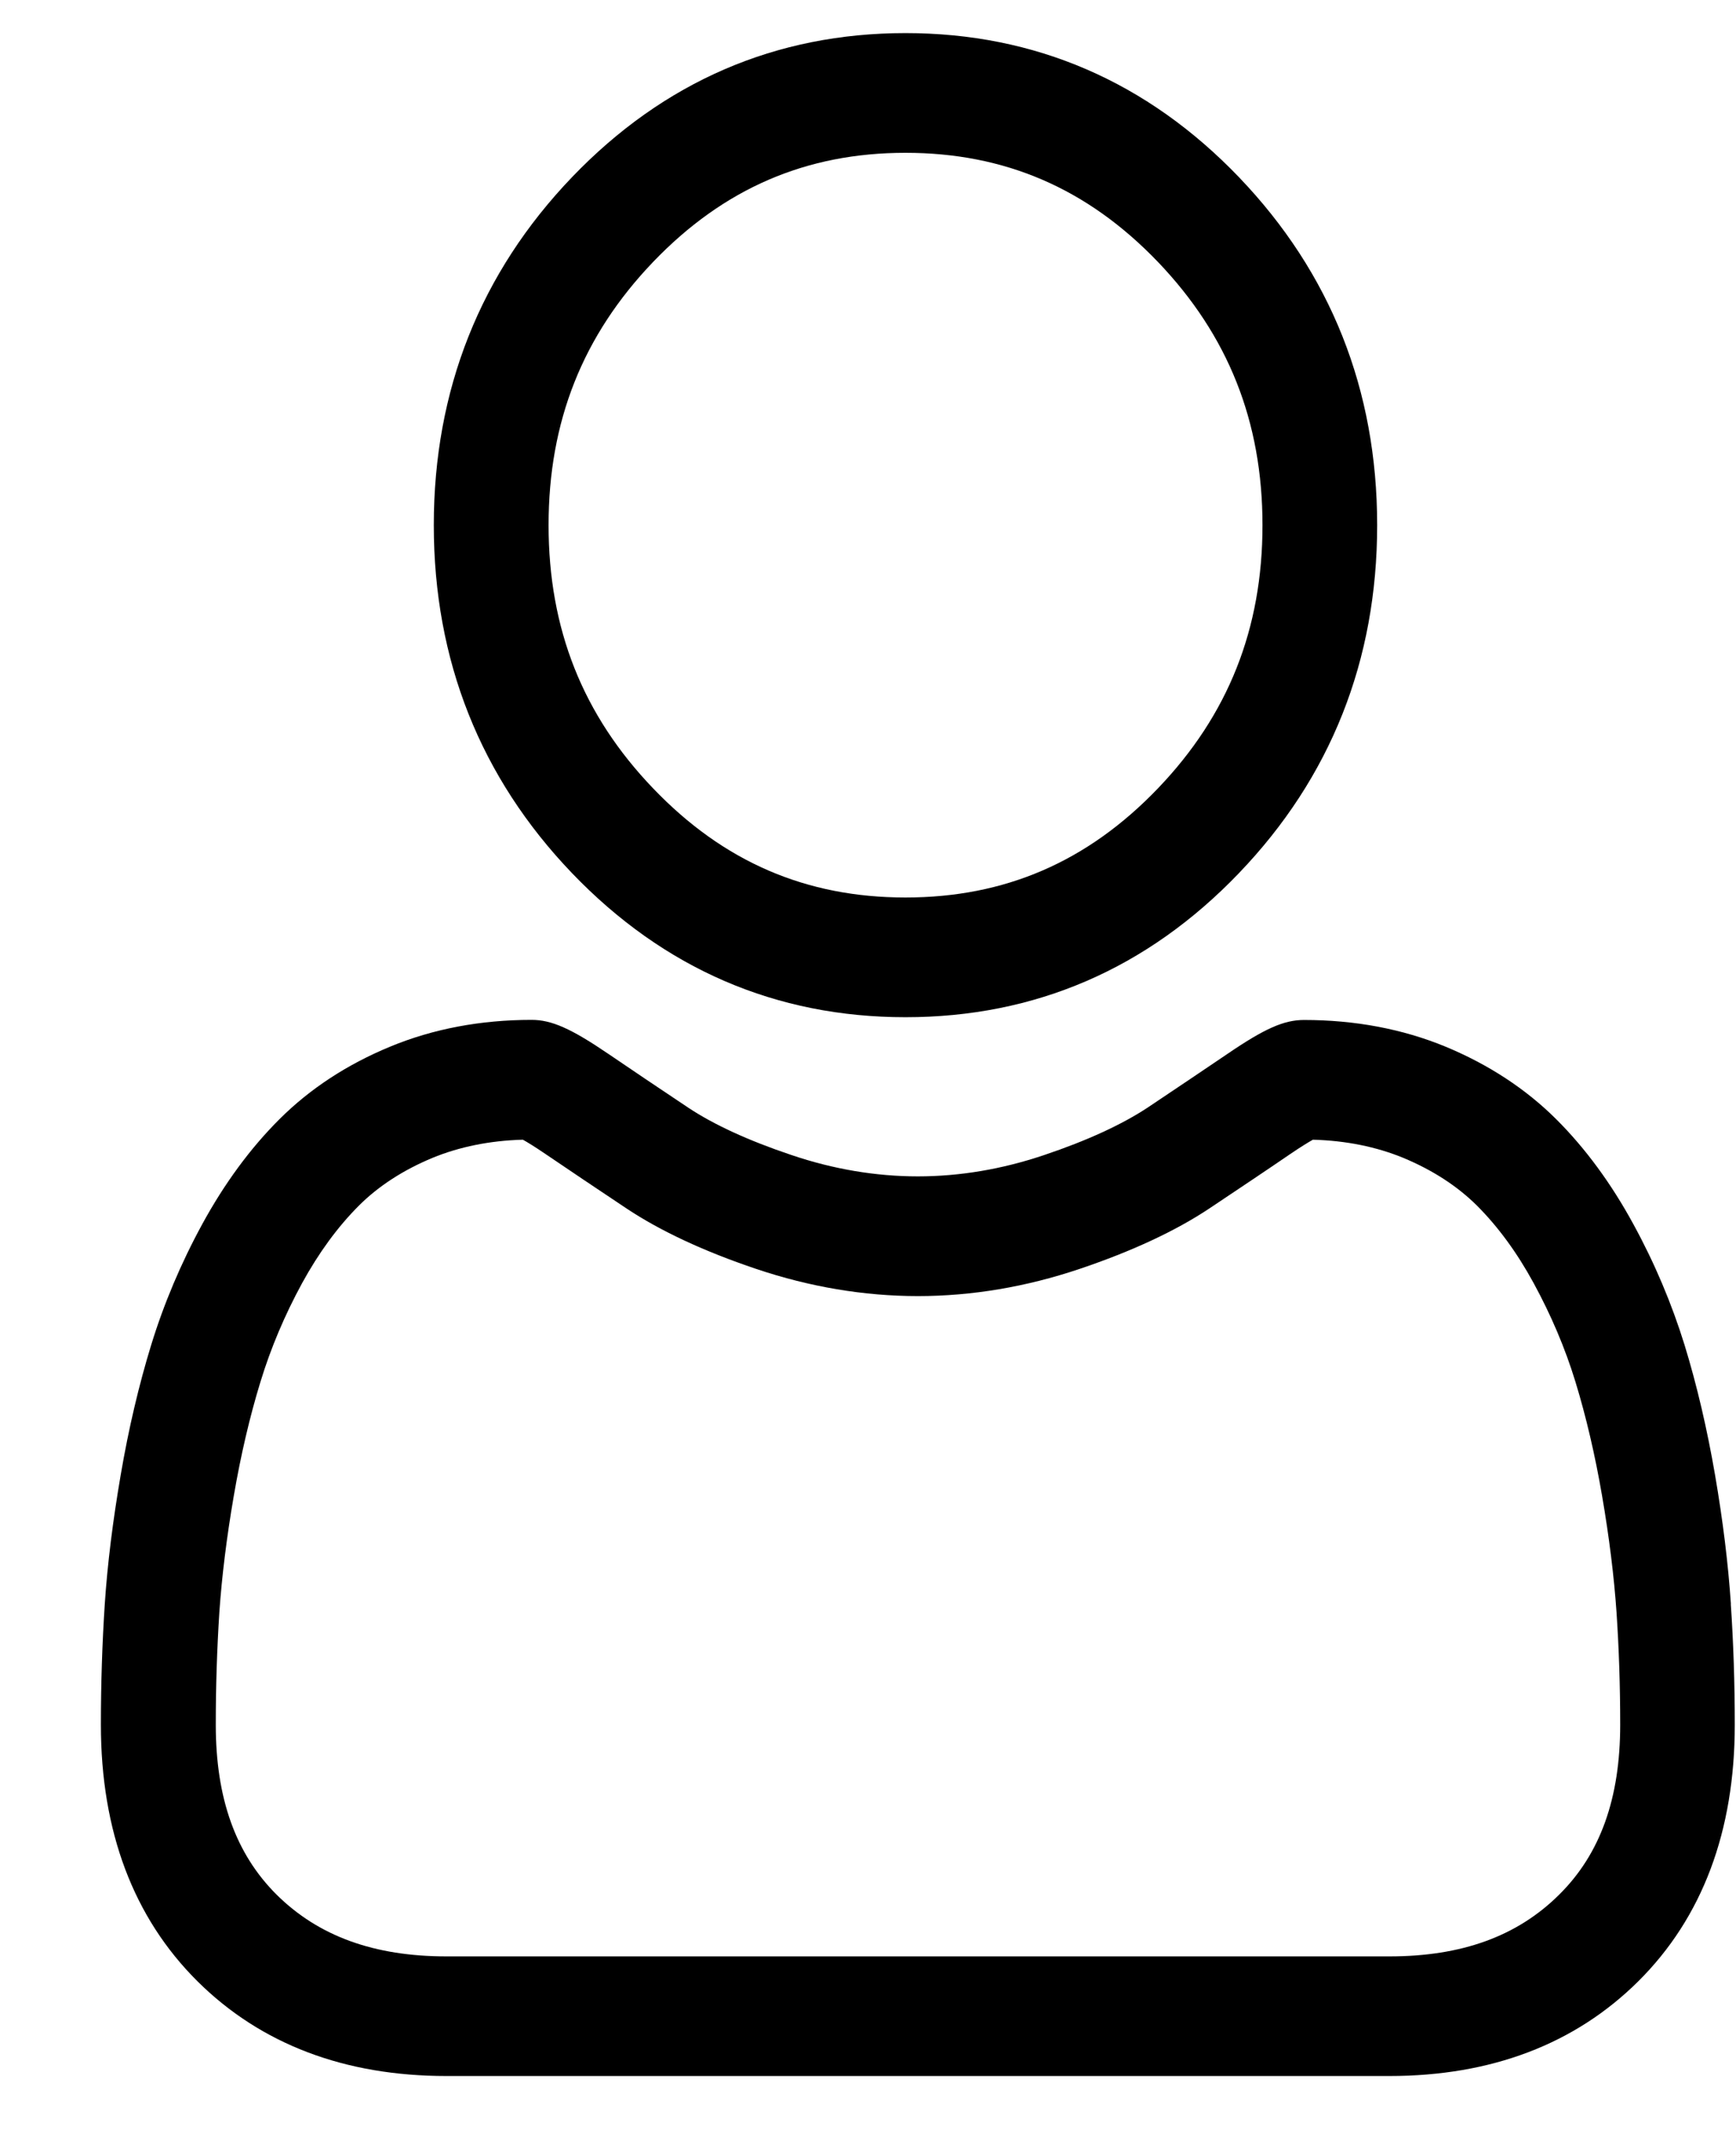
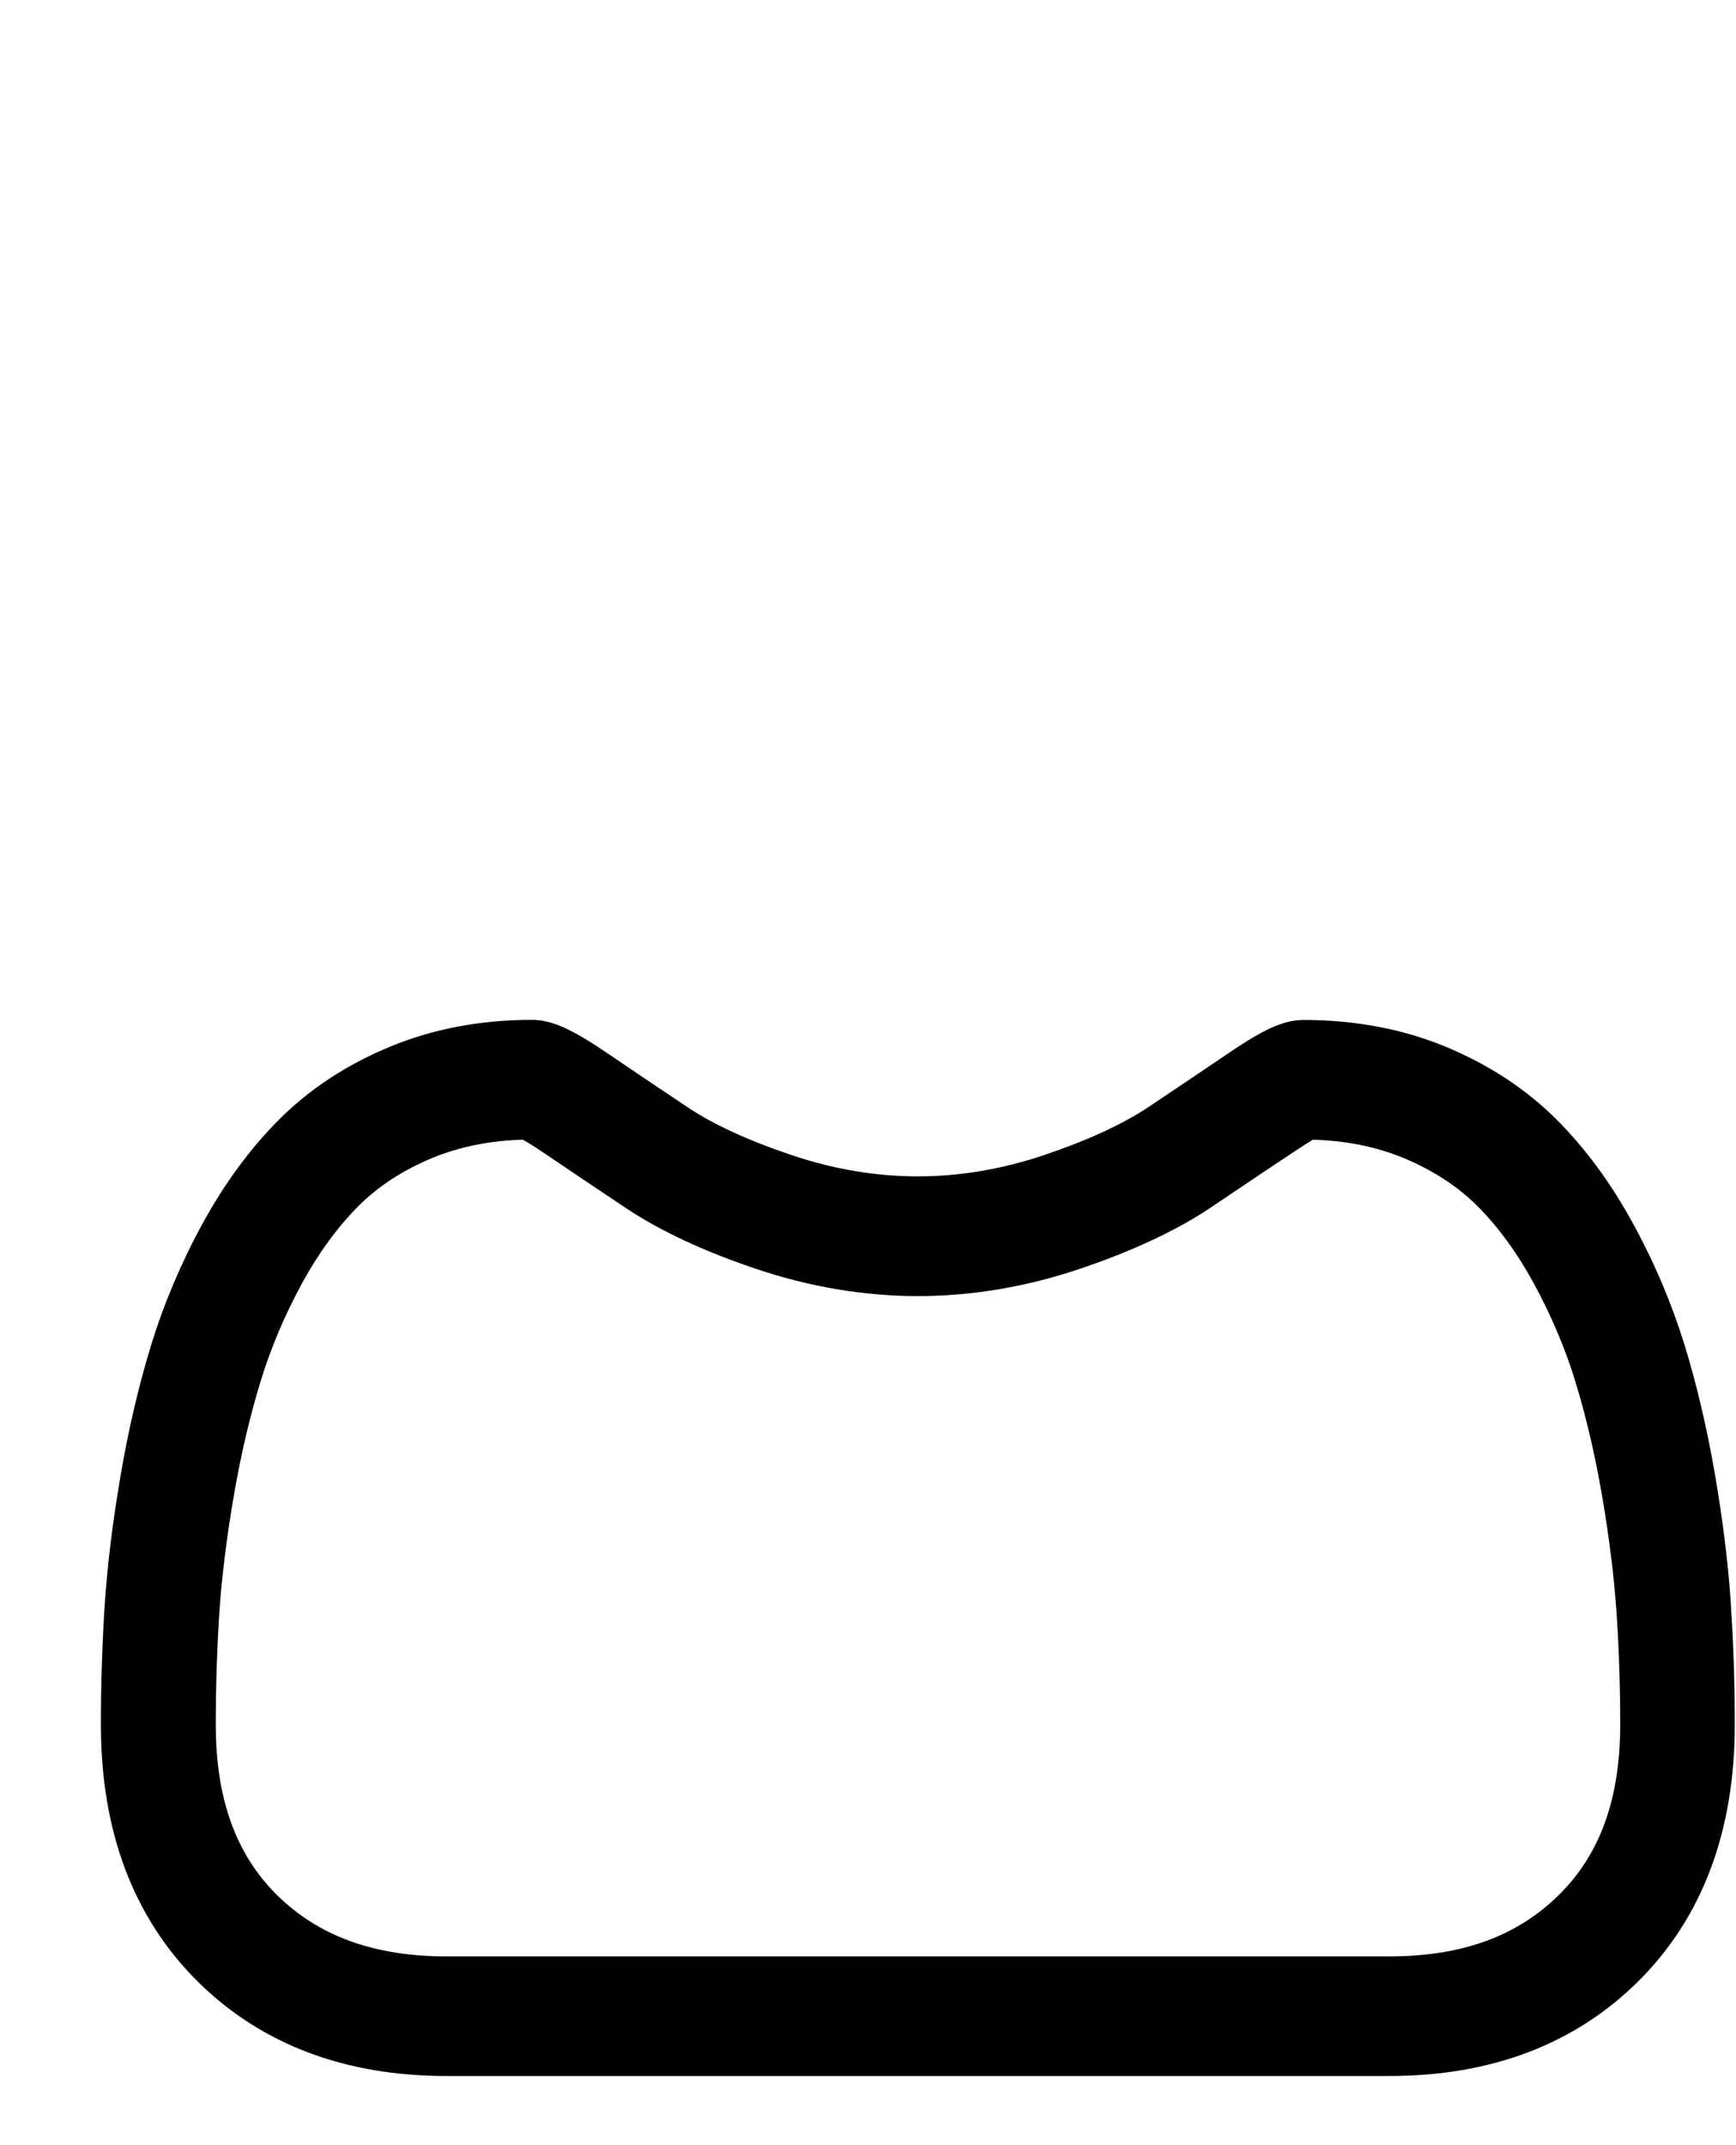
<svg xmlns="http://www.w3.org/2000/svg" width="17" height="21" viewBox="0 0 17 21" fill="none">
  <g id="Capa_1" clip-path="url(#clip0_106_32)">
-     <path id="Vector" d="M8.867 9.958C10.136 9.958 11.235 9.484 12.133 8.547C13.031 7.611 13.486 6.465 13.486 5.141C13.486 3.817 13.031 2.672 12.133 1.735C11.235 0.799 10.136 0.324 8.867 0.324C7.598 0.324 6.499 0.799 5.601 1.735C4.704 2.671 4.248 3.818 4.248 5.141C4.248 6.464 4.704 7.611 5.601 8.547C6.5 9.484 7.599 9.958 8.867 9.958ZM6.396 2.564C7.085 1.846 7.893 1.496 8.867 1.496C9.841 1.496 10.649 1.845 11.339 2.564C12.027 3.283 12.363 4.126 12.363 5.141C12.363 6.156 12.027 7 11.339 7.718C10.649 8.437 9.841 8.786 8.867 8.786C7.893 8.786 7.085 8.437 6.396 7.718C5.707 7 5.372 6.157 5.372 5.141C5.372 4.125 5.707 3.283 6.396 2.564Z" fill="black" />
-     <path id="Vector_2" d="M16.95 15.703C16.924 15.313 16.872 14.888 16.795 14.44C16.717 13.987 16.617 13.56 16.497 13.169C16.372 12.765 16.204 12.366 15.995 11.984C15.779 11.587 15.525 11.241 15.24 10.957C14.942 10.66 14.577 10.421 14.155 10.246C13.735 10.073 13.269 9.985 12.77 9.985C12.574 9.985 12.385 10.068 12.02 10.317C11.794 10.47 11.531 10.647 11.238 10.843C10.986 11.009 10.646 11.166 10.226 11.307C9.815 11.446 9.399 11.516 8.988 11.516C8.577 11.516 8.16 11.446 7.75 11.307C7.33 11.166 6.99 11.01 6.739 10.843C6.448 10.649 6.185 10.472 5.956 10.316C5.591 10.068 5.401 9.984 5.206 9.984C4.707 9.984 4.241 10.072 3.821 10.246C3.399 10.42 3.034 10.659 2.736 10.957C2.451 11.241 2.197 11.587 1.981 11.983C1.772 12.366 1.604 12.764 1.48 13.168C1.36 13.559 1.259 13.987 1.182 14.439C1.105 14.887 1.052 15.312 1.026 15.703C1.001 16.085 0.988 16.482 0.988 16.884C0.988 17.928 1.307 18.773 1.934 19.396C2.554 20.011 3.374 20.323 4.371 20.323H13.606C14.603 20.323 15.423 20.011 16.043 19.396C16.67 18.773 16.988 17.928 16.988 16.884C16.988 16.48 16.975 16.083 16.949 15.702L16.95 15.703ZM15.268 18.548C14.858 18.955 14.315 19.152 13.606 19.152H4.372C3.663 19.152 3.119 18.954 2.709 18.548C2.308 18.149 2.113 17.605 2.113 16.884C2.113 16.51 2.125 16.14 2.148 15.784C2.172 15.436 2.219 15.053 2.289 14.646C2.358 14.244 2.446 13.867 2.551 13.526C2.651 13.198 2.788 12.874 2.958 12.562C3.121 12.264 3.308 12.009 3.514 11.803C3.706 11.611 3.949 11.454 4.235 11.335C4.5 11.226 4.798 11.166 5.12 11.157C5.16 11.179 5.23 11.221 5.343 11.298C5.574 11.455 5.841 11.634 6.135 11.83C6.467 12.051 6.894 12.25 7.405 12.422C7.928 12.598 8.46 12.688 8.989 12.688C9.517 12.688 10.05 12.598 10.572 12.422C11.083 12.25 11.511 12.051 11.843 11.83C12.144 11.629 12.403 11.456 12.634 11.298C12.747 11.221 12.818 11.179 12.857 11.157C13.18 11.166 13.477 11.226 13.742 11.335C14.028 11.454 14.271 11.611 14.464 11.803C14.67 12.009 14.857 12.264 15.019 12.562C15.189 12.874 15.327 13.198 15.427 13.525C15.532 13.867 15.62 14.244 15.689 14.646C15.759 15.053 15.806 15.436 15.83 15.784C15.854 16.138 15.866 16.508 15.866 16.884C15.866 17.605 15.671 18.149 15.269 18.547L15.268 18.548Z" fill="black" />
+     <path id="Vector_2" d="M16.95 15.703C16.924 15.313 16.872 14.888 16.795 14.44C16.717 13.987 16.617 13.56 16.497 13.169C16.372 12.765 16.204 12.366 15.995 11.984C15.779 11.587 15.525 11.241 15.24 10.957C14.942 10.66 14.577 10.421 14.155 10.246C13.735 10.073 13.269 9.985 12.77 9.985C12.574 9.985 12.385 10.068 12.02 10.317C11.794 10.47 11.531 10.647 11.238 10.843C10.986 11.009 10.646 11.166 10.226 11.307C9.815 11.446 9.399 11.516 8.988 11.516C8.577 11.516 8.16 11.446 7.75 11.307C7.33 11.166 6.99 11.01 6.739 10.843C6.448 10.649 6.185 10.472 5.956 10.316C5.591 10.068 5.401 9.984 5.206 9.984C4.707 9.984 4.241 10.072 3.821 10.246C3.399 10.42 3.034 10.659 2.736 10.957C2.451 11.241 2.197 11.587 1.981 11.983C1.772 12.366 1.604 12.764 1.48 13.168C1.36 13.559 1.259 13.987 1.182 14.439C1.105 14.887 1.052 15.312 1.026 15.703C1.001 16.085 0.988 16.482 0.988 16.884C0.988 17.928 1.307 18.773 1.934 19.396C2.554 20.011 3.374 20.323 4.371 20.323H13.606C14.603 20.323 15.423 20.011 16.043 19.396C16.67 18.773 16.988 17.928 16.988 16.884C16.988 16.48 16.975 16.083 16.949 15.702L16.95 15.703ZM15.268 18.548C14.858 18.955 14.315 19.152 13.606 19.152H4.372C3.663 19.152 3.119 18.954 2.709 18.548C2.308 18.149 2.113 17.605 2.113 16.884C2.113 16.51 2.125 16.14 2.148 15.784C2.172 15.436 2.219 15.053 2.289 14.646C2.358 14.244 2.446 13.867 2.551 13.526C2.651 13.198 2.788 12.874 2.958 12.562C3.121 12.264 3.308 12.009 3.514 11.803C3.706 11.611 3.949 11.454 4.235 11.335C4.5 11.226 4.798 11.166 5.12 11.157C5.16 11.179 5.23 11.221 5.343 11.298C5.574 11.455 5.841 11.634 6.135 11.83C6.467 12.051 6.894 12.25 7.405 12.422C7.928 12.598 8.46 12.688 8.989 12.688C9.517 12.688 10.05 12.598 10.572 12.422C11.083 12.25 11.511 12.051 11.843 11.83C12.747 11.221 12.818 11.179 12.857 11.157C13.18 11.166 13.477 11.226 13.742 11.335C14.028 11.454 14.271 11.611 14.464 11.803C14.67 12.009 14.857 12.264 15.019 12.562C15.189 12.874 15.327 13.198 15.427 13.525C15.532 13.867 15.62 14.244 15.689 14.646C15.759 15.053 15.806 15.436 15.83 15.784C15.854 16.138 15.866 16.508 15.866 16.884C15.866 17.605 15.671 18.149 15.269 18.547L15.268 18.548Z" fill="black" />
  </g>
  <defs>
    <clipPath id="clip0_106_32">
      <rect width="16" height="20" fill="white" transform="translate(0.988 0.324)" />
    </clipPath>
  </defs>
</svg>